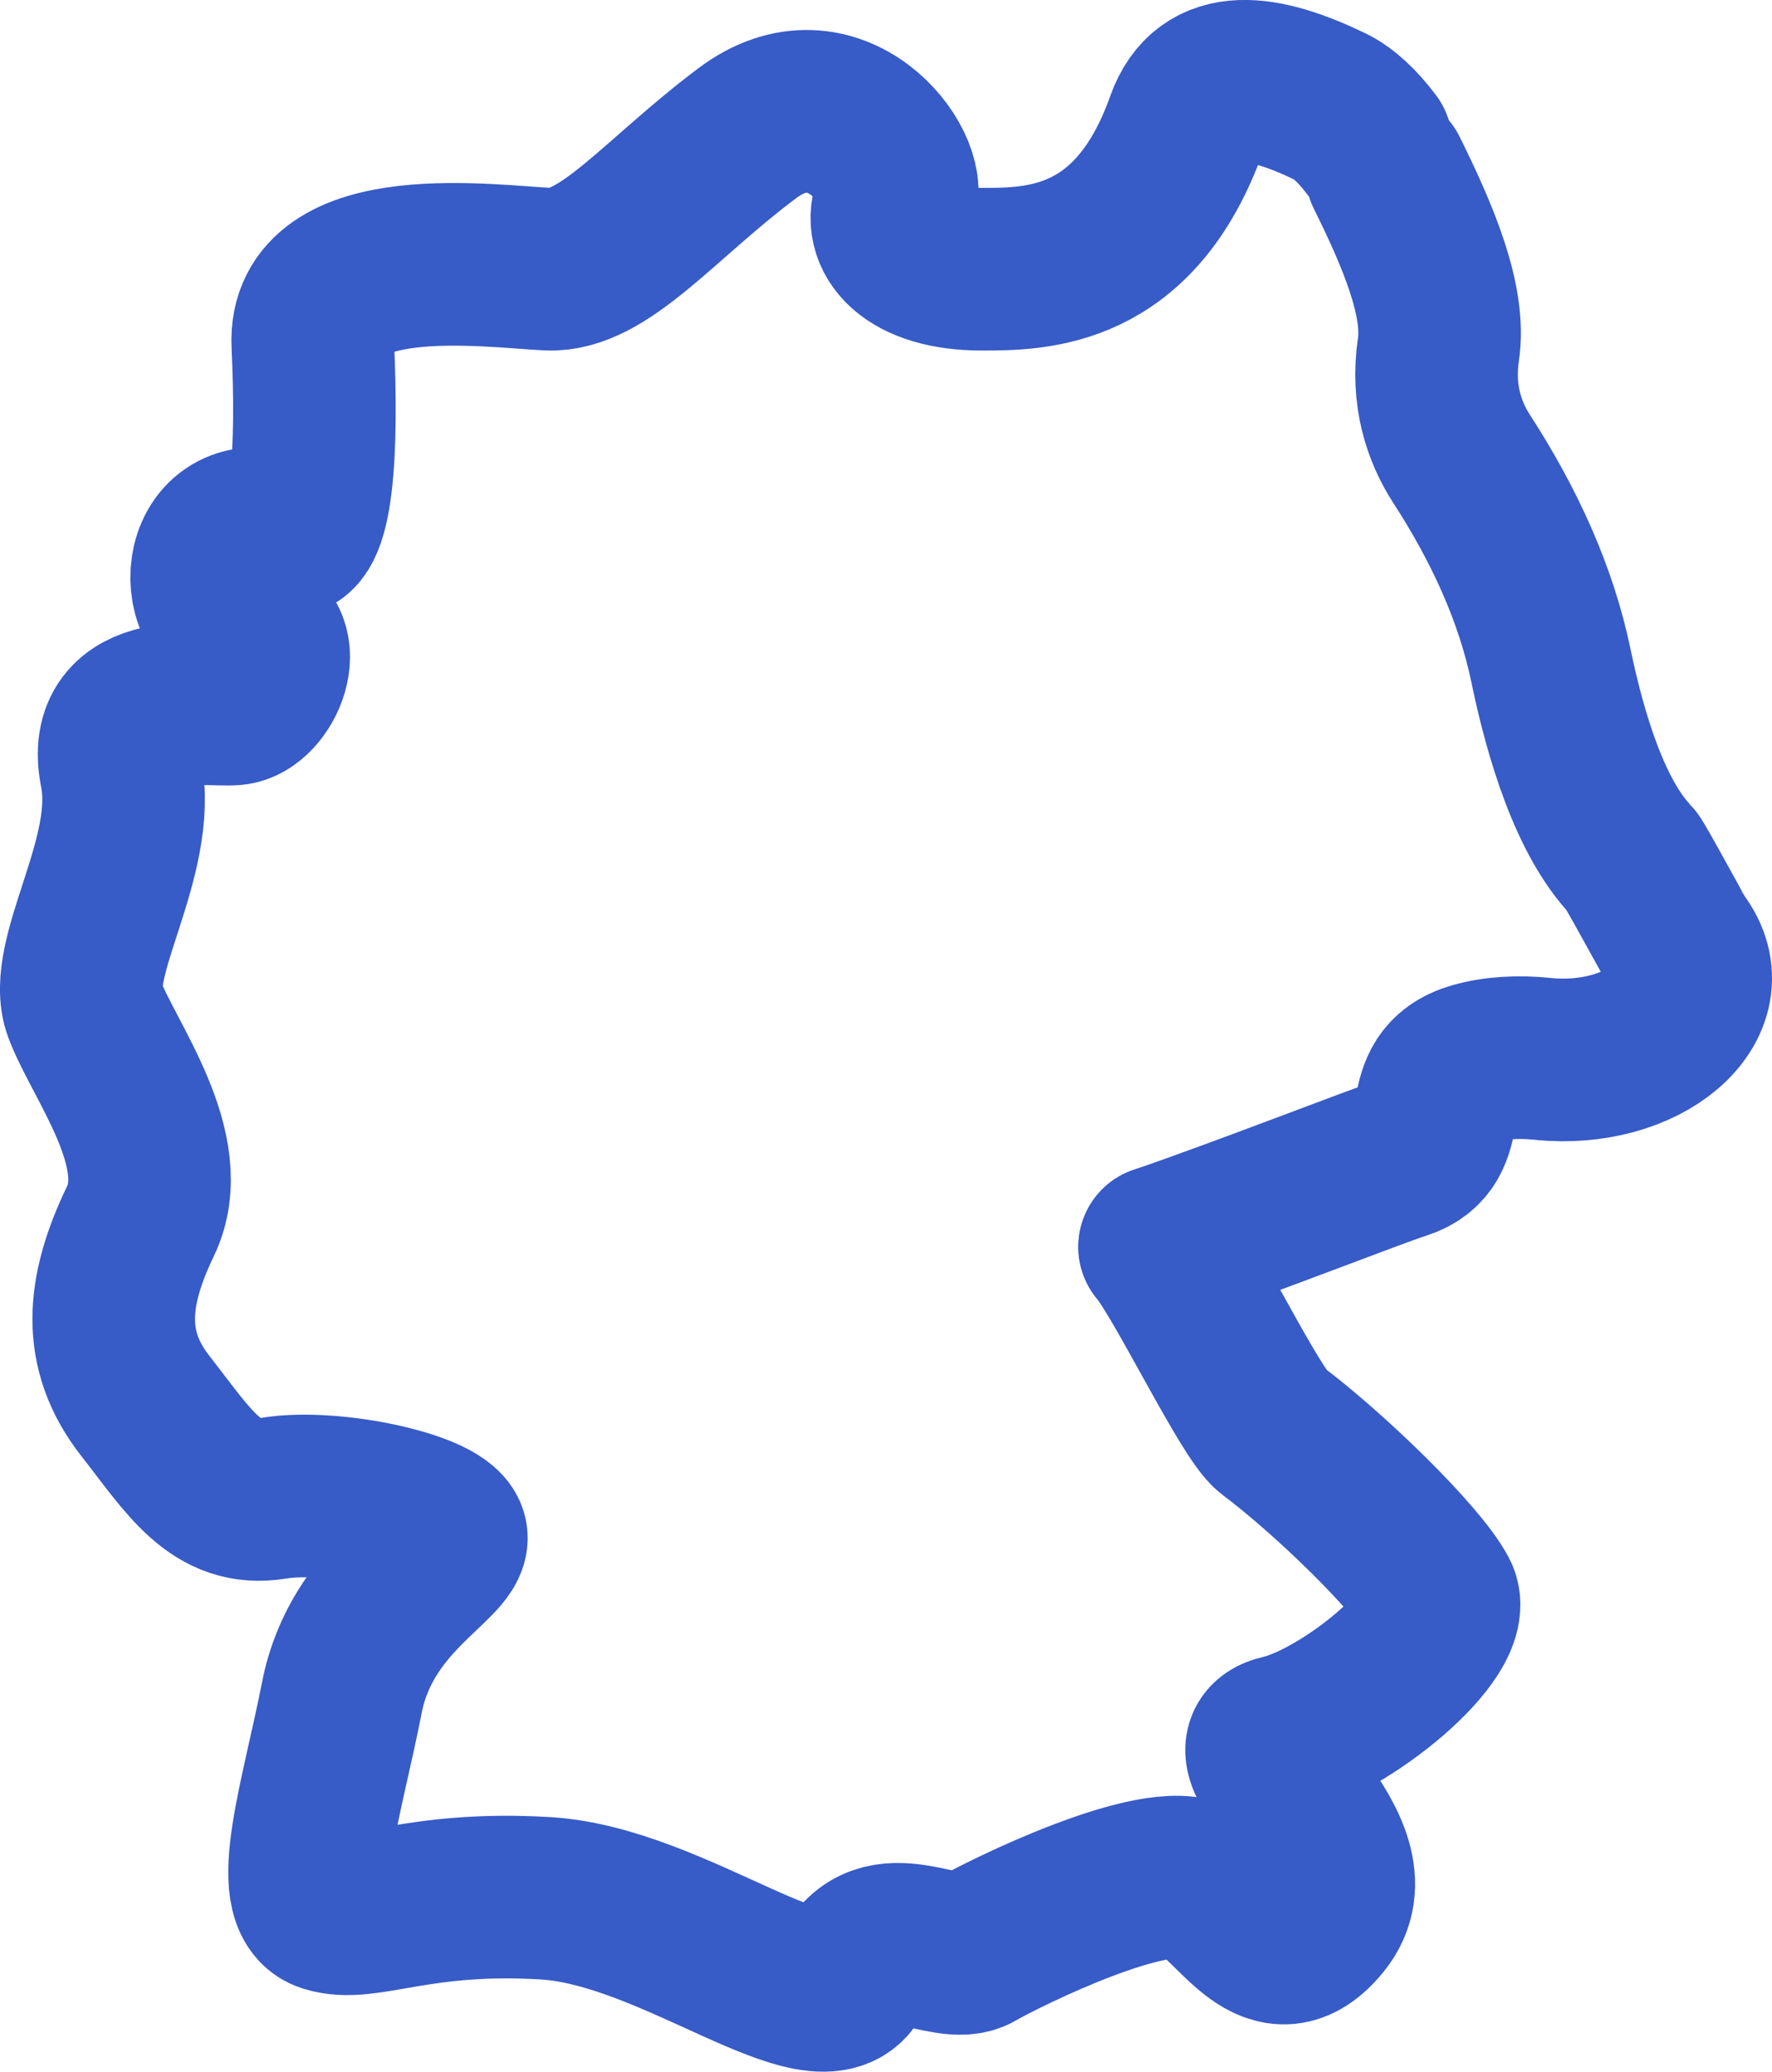
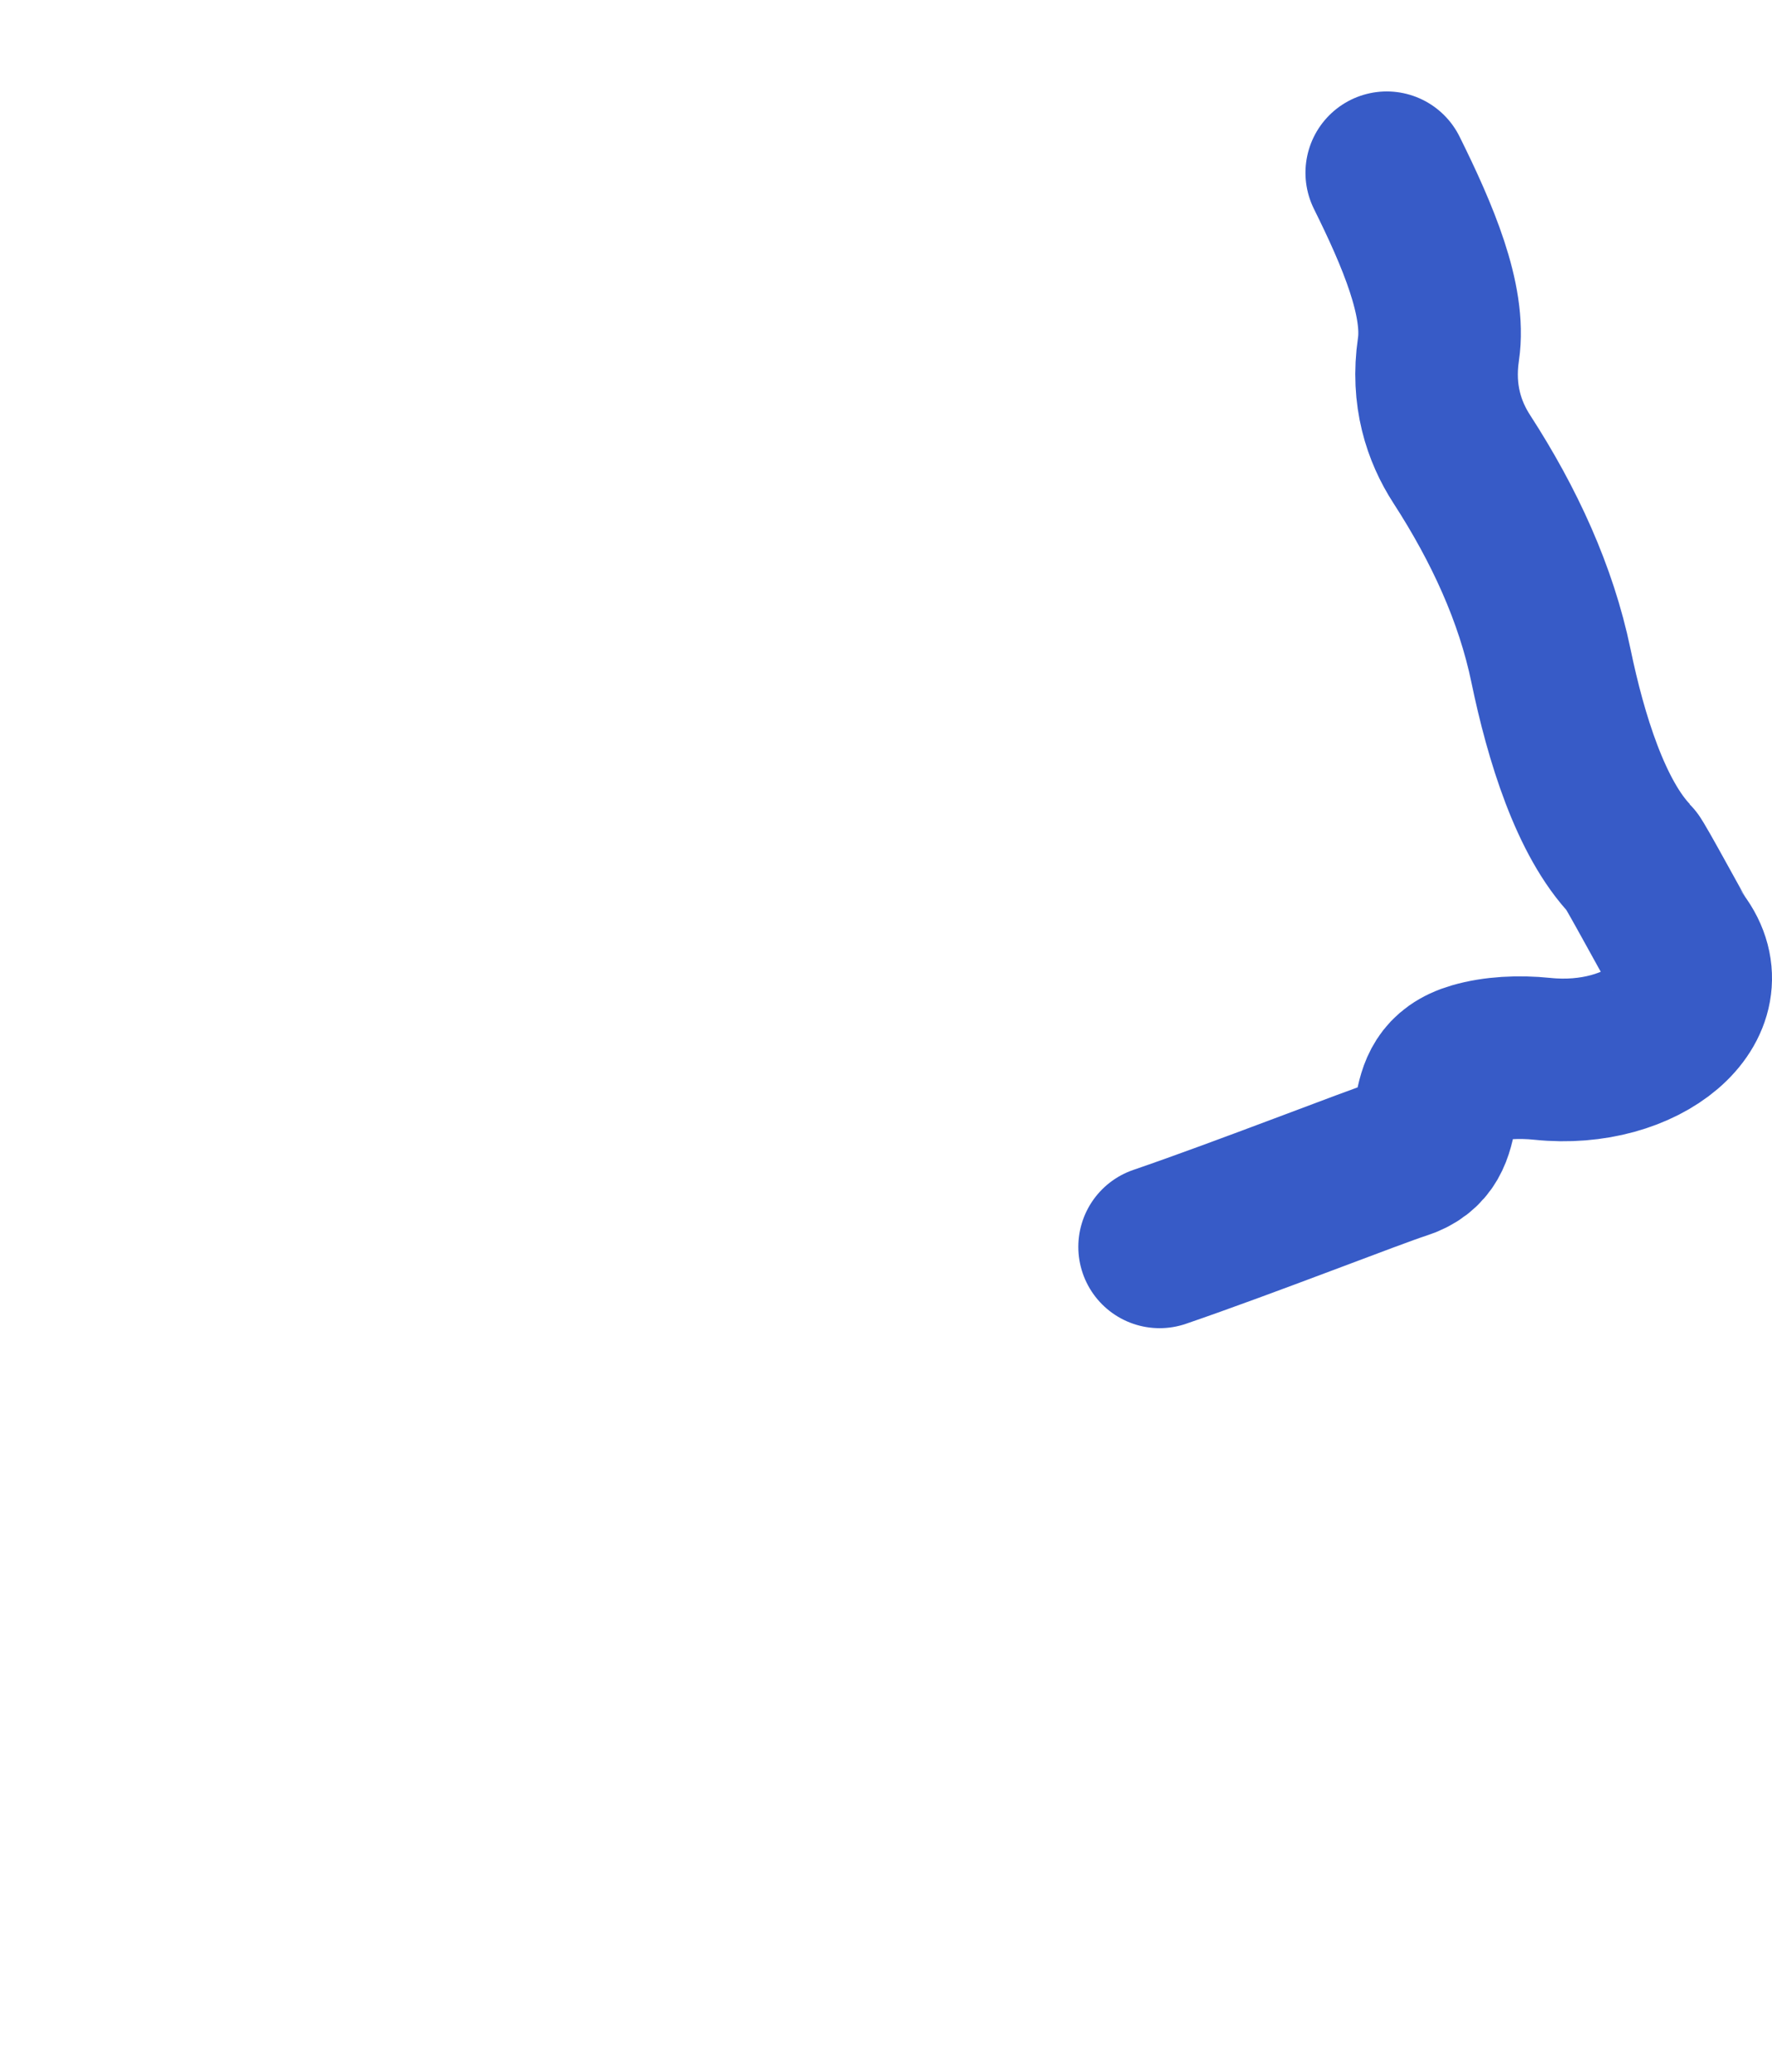
<svg xmlns="http://www.w3.org/2000/svg" id="uuid-af700f36-388f-4f4d-96a0-ef1c29b79e5c" data-name="Ebene 1" width="436" height="509.53" viewBox="0 0 436 509.53">
  <defs>
    <style>
      .uuid-2fc9df1b-8d97-4bb7-a147-8df84c54df6d {
        fill: none;
        stroke: #375bc7;
        stroke-linecap: round;
        stroke-linejoin: round;
        stroke-width: 40px;
      }
    </style>
  </defs>
-   <path class="uuid-2fc9df1b-8d97-4bb7-a147-8df84c54df6d" d="m337.35,35.43c-3.29-4.35-6.73-7.61-10.11-9.24-16.13-7.77-30.16-10.12-35.24,4.18-12.74,35.84-36.97,35.84-50.49,35.84-17.46,0-24.77-8.36-21.19-16.73s-14.93-32.85-36.44-16.73-35.24,34.05-48.98,33.45c-13.74-.6-59.14-7.17-57.94,18.52,1.2,25.69-.02,49.43-7.28,46.63-19.83-7.65-23.1,19.15-8.85,23.26,10.22,2.94,3.67,17.92-3.24,18.52s-32-4.18-27.82,16.73c4.18,20.91-13.74,45.73-8.96,58.41s22.1,34.78,13.74,52.1-9.56,31.66,1.2,45.4,17.32,25.09,31.66,22.7c14.34-2.39,41.81,3.58,42.41,9.56.6,5.97-20.91,14.93-25.69,39.42s-13.14,49.58-3.58,52.56c9.56,2.99,22.1-5.06,53.76-3.13s68.12,33.59,75.28,18.66c7.16-14.93,23.28-1.79,30.45-5.97s44.8-22.7,54.95-16.73c10.15,5.97,18.06,24.02,29.87,9.56,14.7-18.01-25.09-41.81-9.56-45.4,15.53-3.58,43.01-25.69,38.23-34.64-4.78-8.96-26.28-29.87-40.62-40.62-5.1-3.82-21.27-37.47-27.59-45.07" />
  <path class="uuid-2fc9df1b-8d97-4bb7-a147-8df84c54df6d" d="m285.32,306.66c20.95-7.17,53.09-19.78,59.18-21.68,14.01-4.38,3.23-19.04,18.32-23.43,4.85-1.41,10.81-1.74,16.71-1.13,24.84,2.57,44.47-13.88,33.23-28.71-.75-.99-10.48-19.14-11.42-20.11-9.94-10.34-16.07-30.22-19.74-47.93-3.64-17.52-11.41-34.5-21.94-50.76-4.35-6.72-7.4-15.68-5.73-27.01,1.77-11.97-5.09-28.02-12.72-43.41" />
</svg>